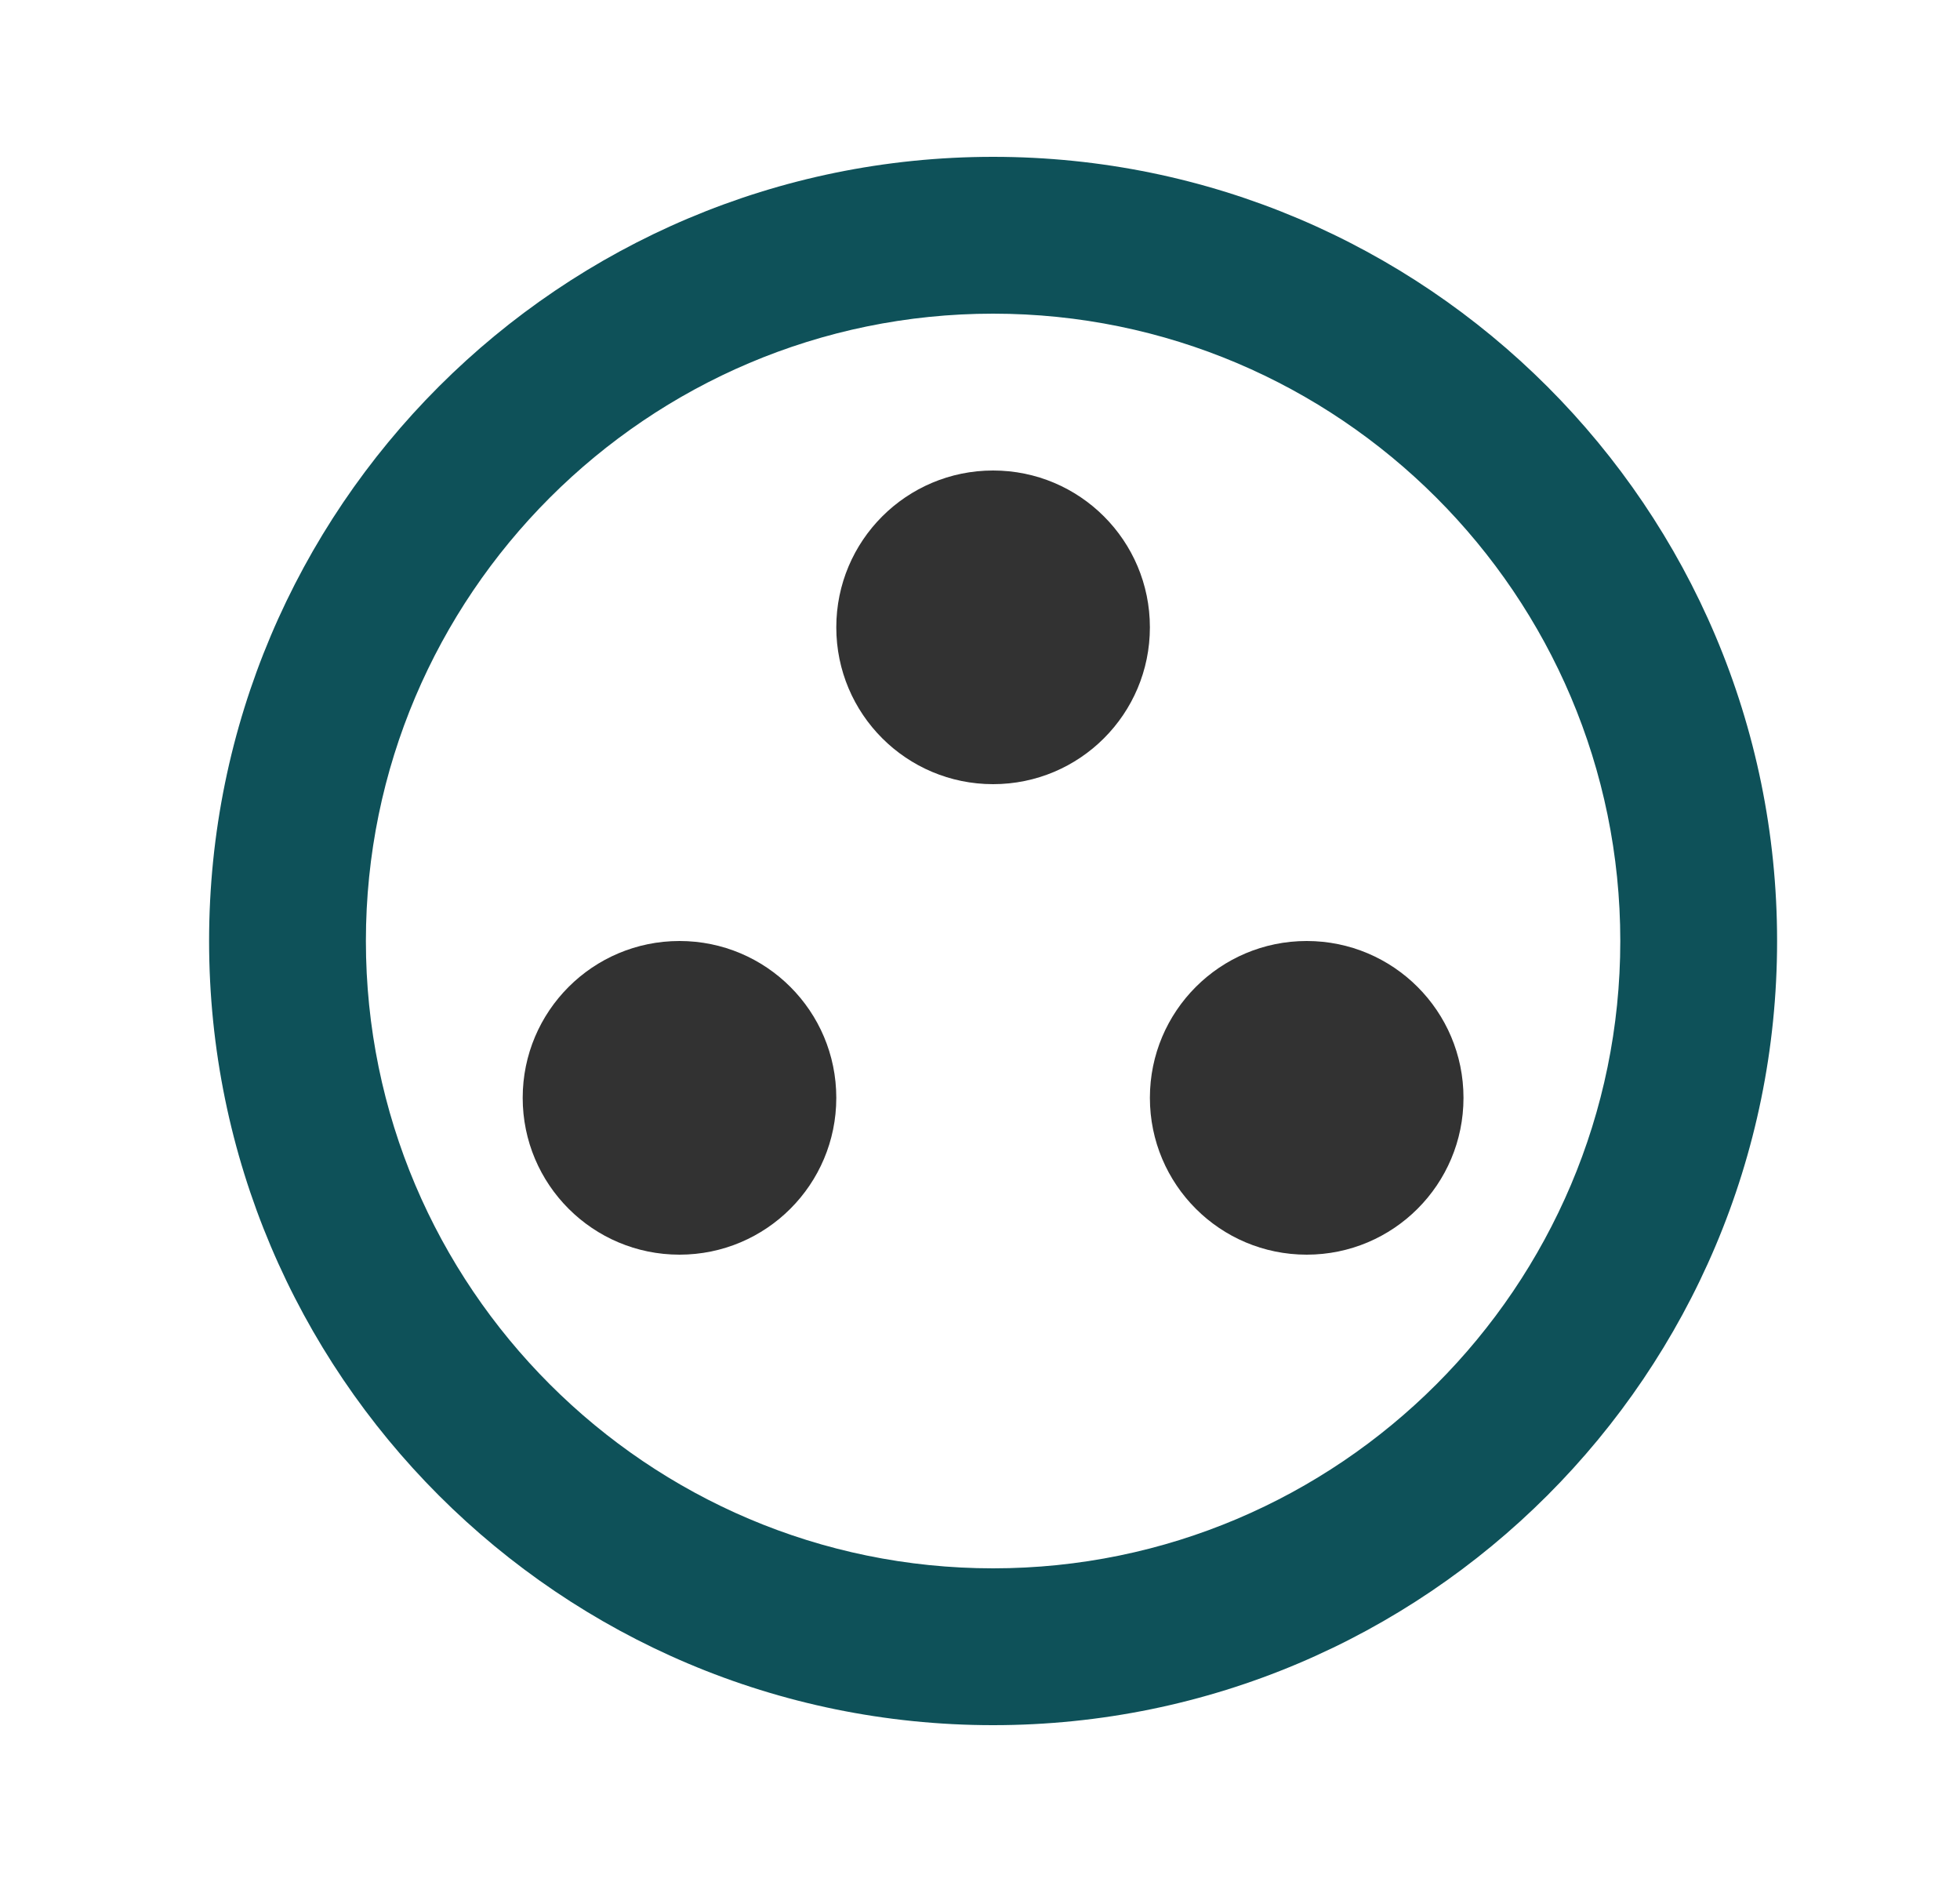
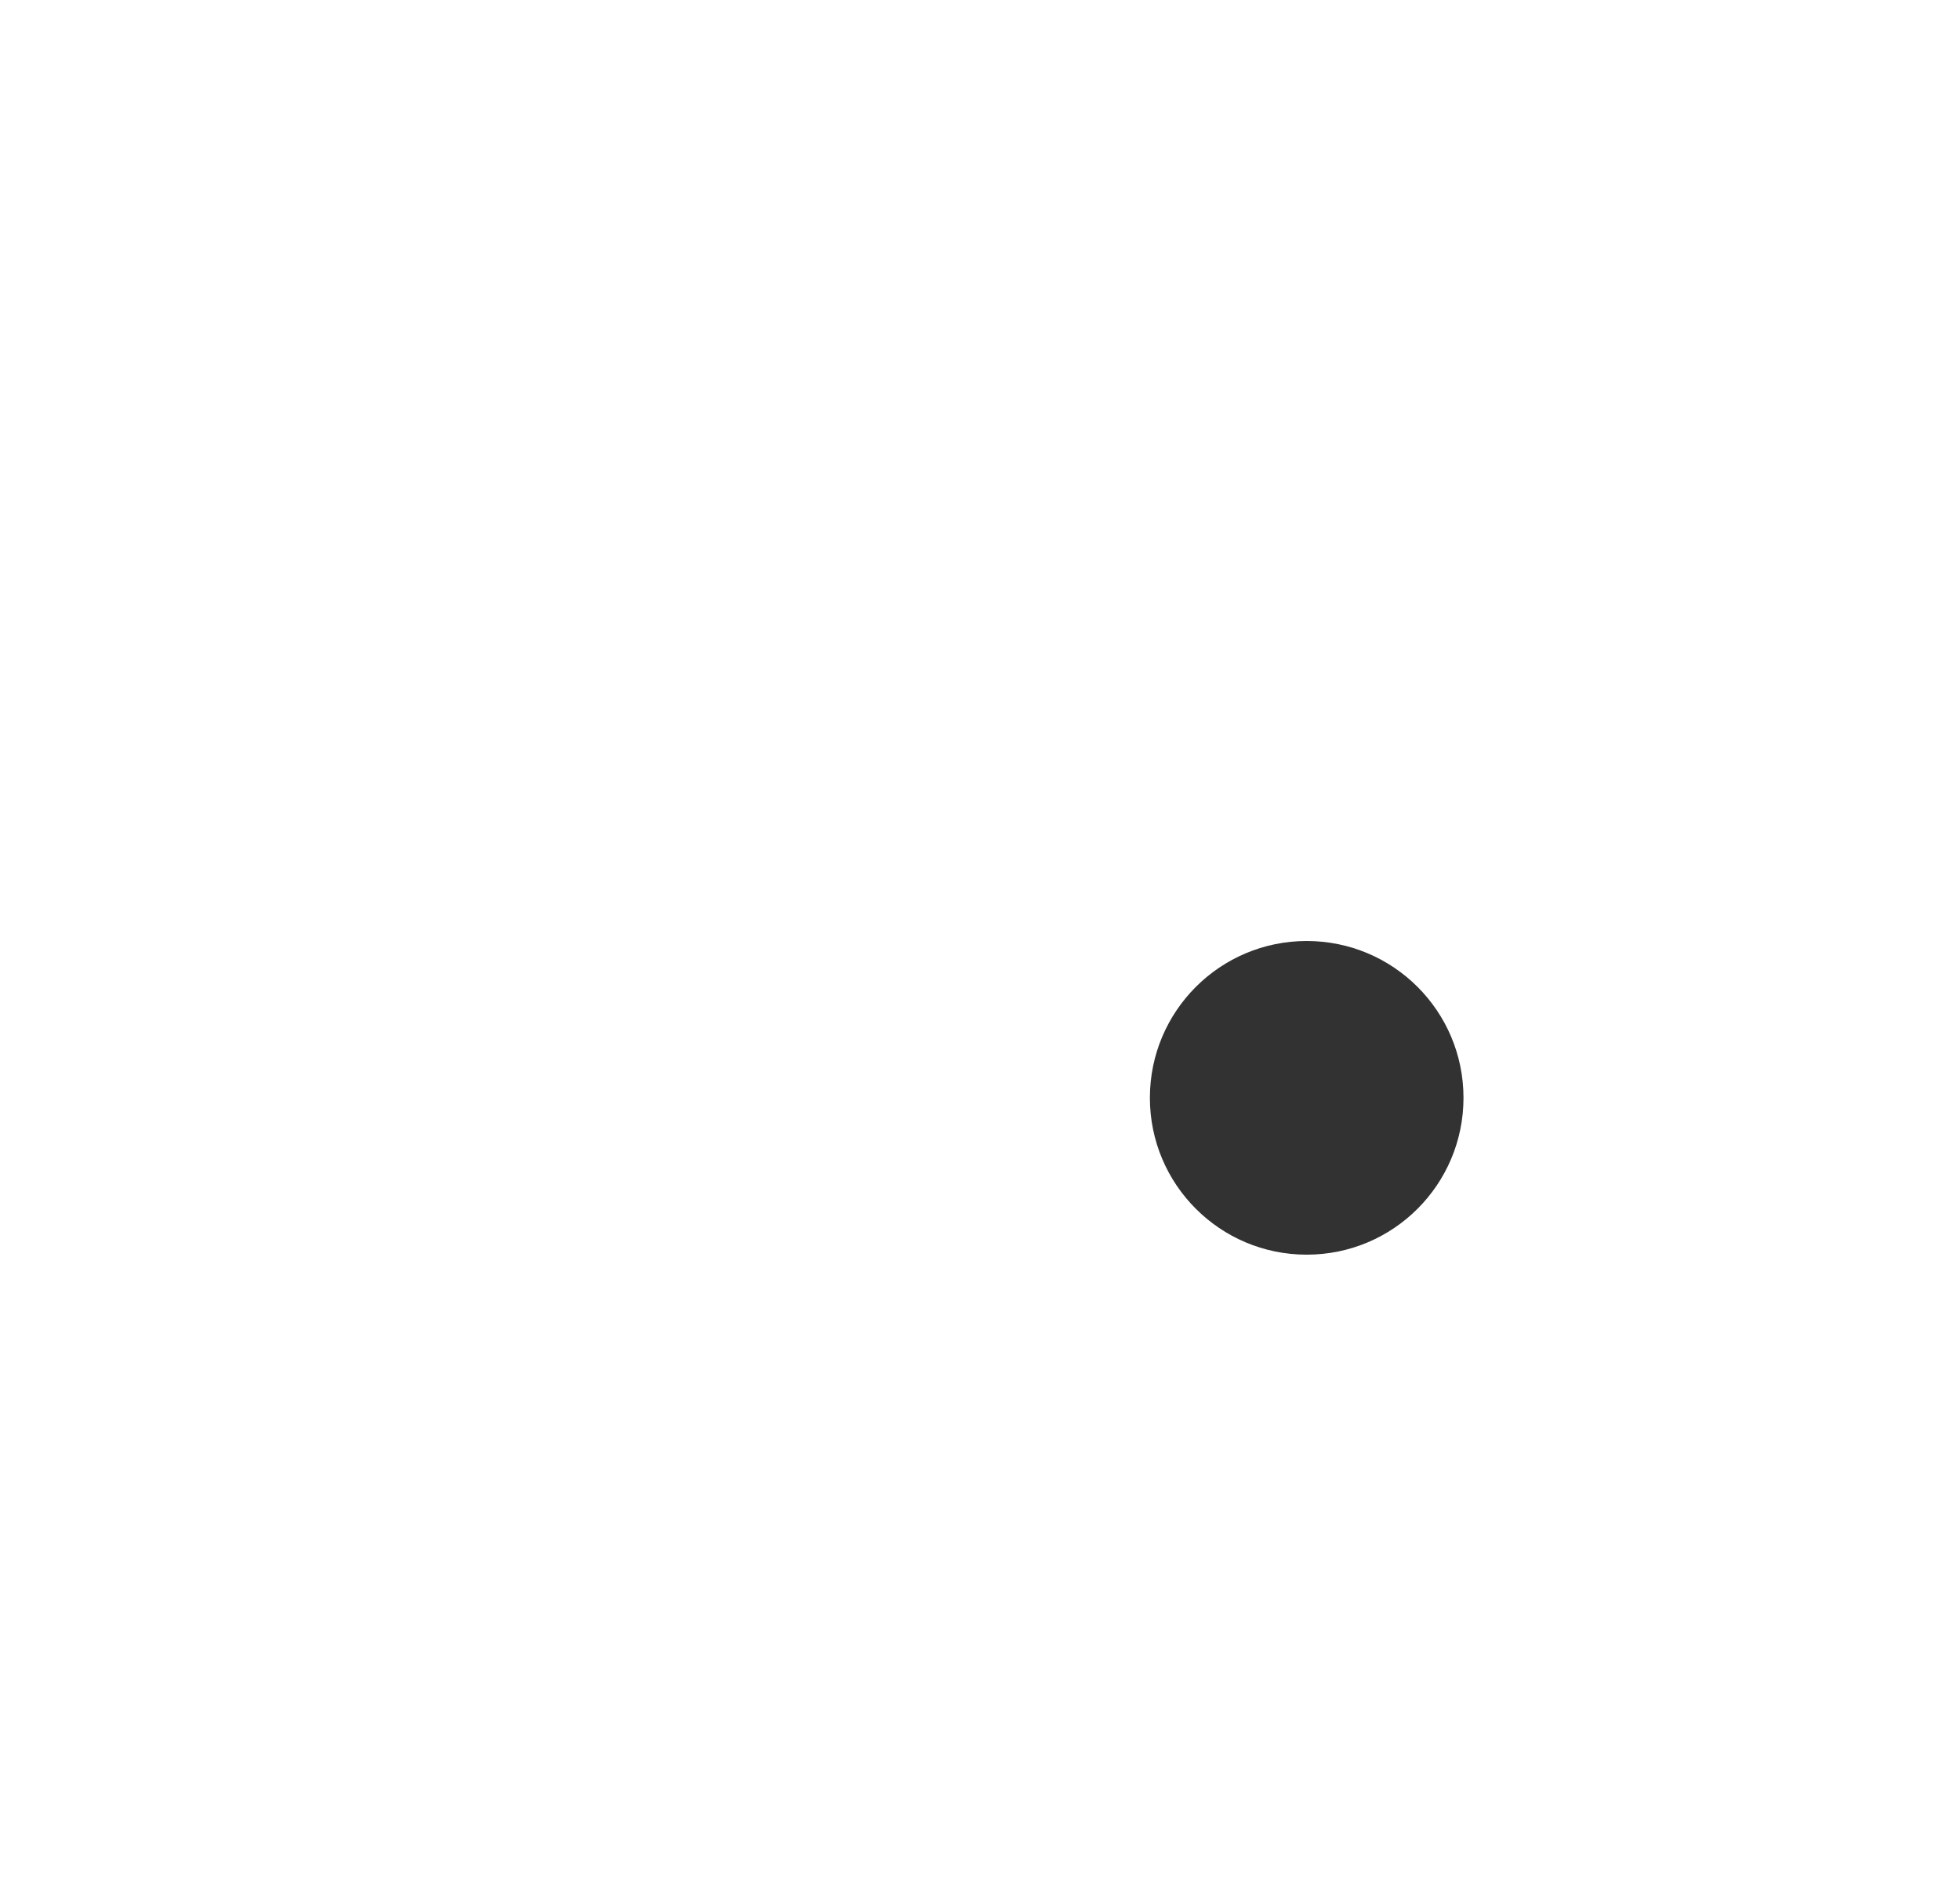
<svg xmlns="http://www.w3.org/2000/svg" width="25" height="24" viewBox="0 0 25 24" fill="none">
  <g clip-path="url(#clip0_2894_22723)">
-     <path d="M12.667 2C7.147 2 2.667 6.48 2.667 12C2.667 17.52 7.147 22 12.667 22C18.187 22 22.667 17.52 22.667 12C22.667 6.48 18.187 2 12.667 2ZM12.667 20C8.257 20 4.667 16.41 4.667 12C4.667 7.59 8.257 4 12.667 4C17.077 4 20.667 7.59 20.667 12C20.667 16.41 17.077 20 12.667 20Z" fill="#0E5159" />
-     <path d="M8.667 16C9.772 16 10.667 15.105 10.667 14C10.667 12.895 9.772 12 8.667 12C7.562 12 6.667 12.895 6.667 14C6.667 15.105 7.562 16 8.667 16Z" fill="#323232" />
-     <path d="M12.667 10C13.772 10 14.667 9.105 14.667 8C14.667 6.895 13.772 6 12.667 6C11.562 6 10.667 6.895 10.667 8C10.667 9.105 11.562 10 12.667 10Z" fill="#323232" />
    <path d="M16.667 16C17.772 16 18.667 15.105 18.667 14C18.667 12.895 17.772 12 16.667 12C15.562 12 14.667 12.895 14.667 14C14.667 15.105 15.562 16 16.667 16Z" fill="#323232" />
  </g>
  <defs>
    <clipPath id="clip0_2894_22723">
      <rect width="24" height="24" fill="white" transform="translate(0.667)" />
    </clipPath>
  </defs>
</svg>